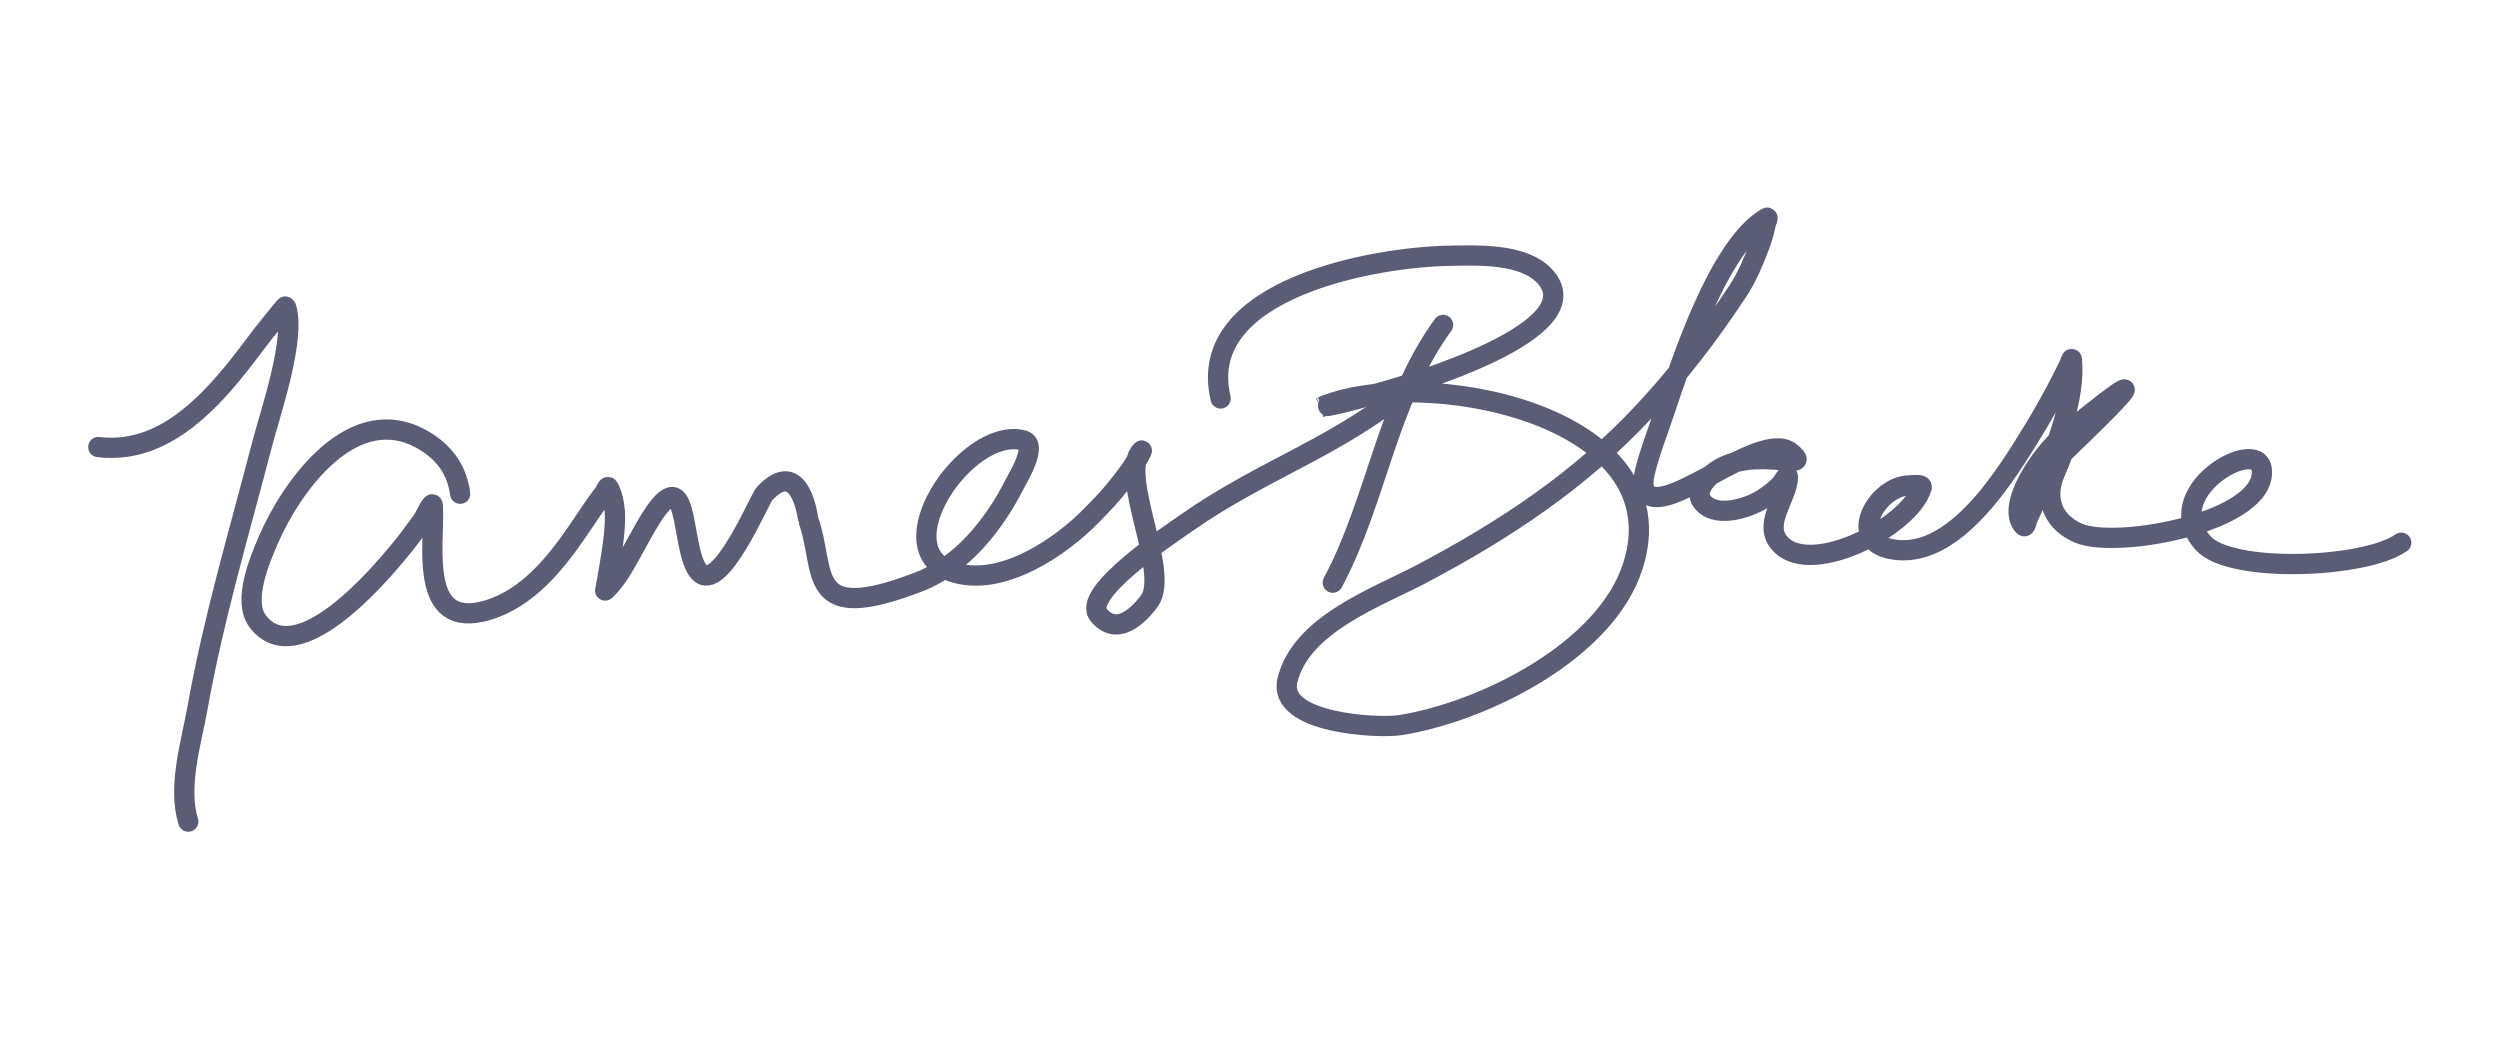
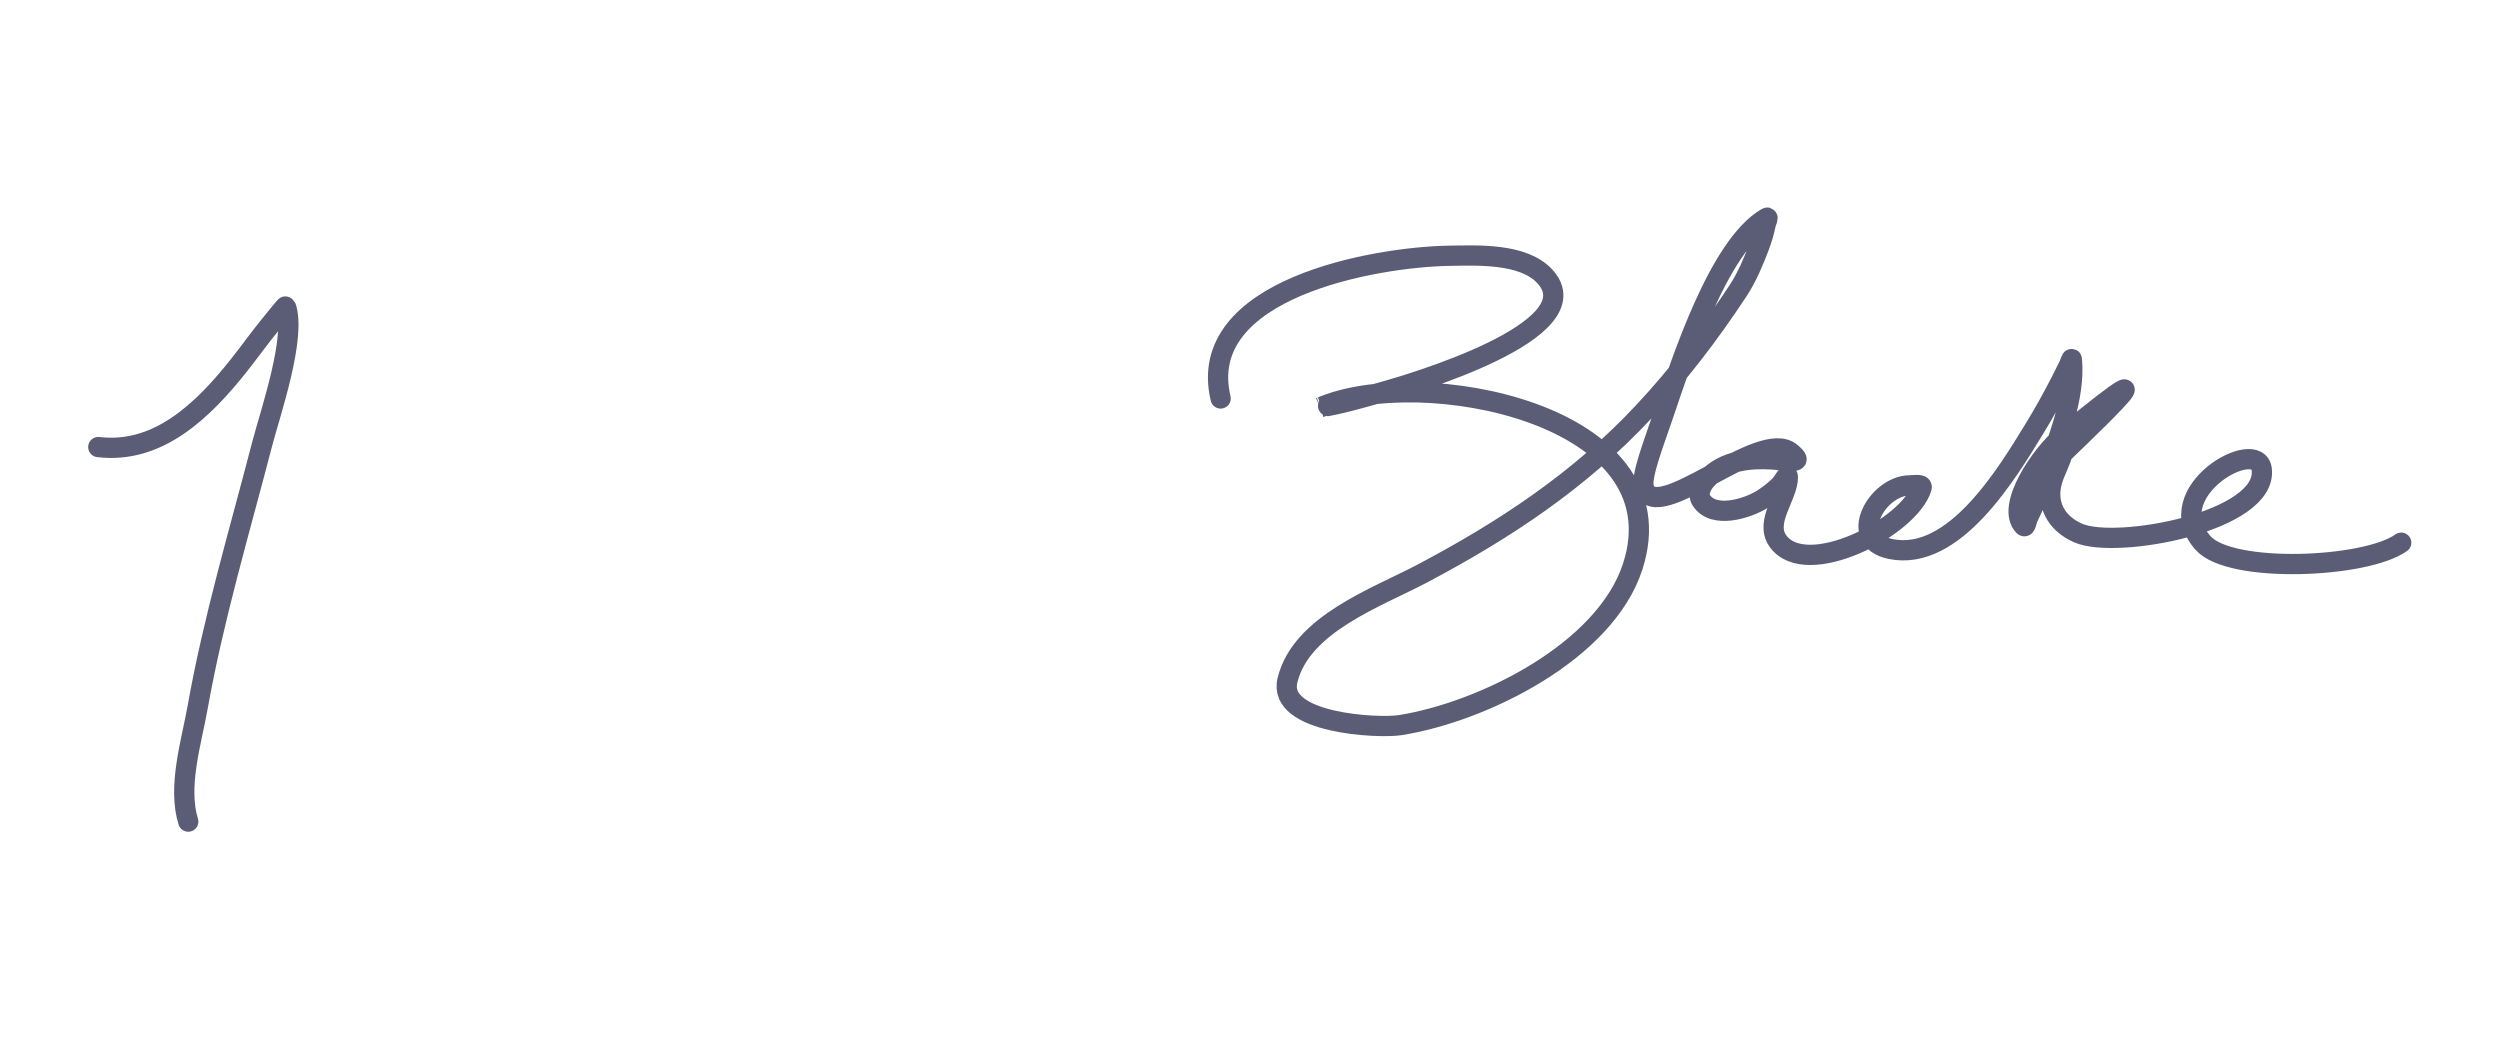
<svg xmlns="http://www.w3.org/2000/svg" width="100%" height="100%" viewBox="0 0 275 115" version="1.1" xml:space="preserve" style="fill-rule:evenodd;clip-rule:evenodd;stroke-linecap:round;stroke-linejoin:round;stroke-miterlimit:1.5;">
  <g transform="matrix(0.763,0,0,0.763,-2.54,1.64)">
    <g opacity="0.74">
      <g>
        <path d="M17.501,62.302C26.179,63.344 32.681,56.942 37.799,50.484C39.302,48.589 40.704,46.618 42.231,44.741C43.309,43.416 44.5,41.922 44.529,42.003C46.112,46.402 42.261,57.478 41.128,61.849C37.855,74.477 34.095,87.031 31.809,99.891C30.932,104.823 28.902,111.25 30.469,116.299" style="fill:none;stroke:rgb(34,36,70);stroke-width:2.92px;" />
-         <path d="M69.666,69.026C69.215,65.611 67.403,63.105 64.434,61.347C54.297,55.347 45.37,67.931 42.019,75.689C40.842,78.414 38.23,84.456 40.488,87.431C46.051,94.759 57.73,81.073 60.616,77.608C62.085,75.842 62.865,74.769 64.192,72.936C64.713,72.216 65.677,69.871 65.73,70.758C66.05,76.072 63.488,88.797 73.574,85.835C79.401,84.124 83.47,79.021 86.737,74.227C87.957,72.436 89.116,70.632 90.436,68.911C90.64,68.646 90.906,67.835 91.065,68.129C92.528,70.84 91.926,74.753 91.491,77.683C91.239,79.376 90.929,81.062 90.63,82.747C90.616,82.823 90.533,83.027 90.589,82.975C92.383,81.301 93.54,78.947 94.73,76.846C95.258,75.914 95.758,74.967 96.289,74.037C103.082,62.141 101.19,77.045 104.111,80.31C107.089,83.637 112.842,69.762 113.561,69.001C118.793,63.457 119.853,72.818 119.844,72.761C122.522,80.071 119.118,88.173 135.803,81.736C141.986,79.352 146.67,73.47 149.592,67.674C150.012,66.841 153.082,61.909 150.821,61.327C142.686,59.232 130.316,77.404 141.082,80.442C147.928,82.374 156.243,76.723 160.707,72.149C162.69,70.117 163.411,69.386 165.077,67.243C166.003,66.052 166.92,64.803 167.639,63.468C167.749,63.264 168.067,62.662 167.904,62.826C164.506,66.242 172.071,80.364 169.034,84.484C168.639,85.019 164.863,90.297 161.723,86.509C159.146,83.4 171.898,74.974 174.358,73.251C185.693,65.31 196.347,62.308 206.966,53.29" style="fill:none;stroke:rgb(34,36,70);stroke-width:2.92px;" />
-         <path d="M211.375,44.699C203.302,55.76 201.825,69.988 195.473,81.853" style="fill:none;stroke:rgb(34,36,70);stroke-width:2.92px;" />
        <path d="M179.306,55.297C175.517,39.426 201.655,34.886 212.28,34.725C216.291,34.664 222.876,34.331 225.992,37.641C233.404,45.515 206.119,53.397 202.809,54.32C200.875,54.86 198.97,55.413 197.019,55.89C195.597,56.239 193.645,56.598 193.65,56.596C207.82,50.326 245.908,57.359 238.708,79.542C234.73,91.796 217.162,100.47 205.231,102.387C202.077,102.894 187.424,102.188 188.938,95.932C190.904,87.807 201.848,83.985 208.346,80.552C220.258,74.259 231.104,67.096 240.331,57.189C245.386,51.762 249.826,45.956 253.899,39.764C255.201,37.784 256.112,35.585 256.954,33.381C257.347,32.351 257.661,31.284 257.879,30.204C257.943,29.886 258.327,29.083 258.046,29.245C251.056,33.279 245.672,50.175 243.136,57.655C241.745,61.76 239.829,66.61 240.333,68.212C242.09,73.805 257.146,59.382 261.541,63.122C265.378,66.388 254.48,61.126 249.292,67.032C248.624,67.793 247.982,69.028 248.623,70.007C250.389,72.703 255.275,71.163 257.392,69.834C258.281,69.277 259.106,68.616 259.867,67.897C260.3,67.488 261.071,65.992 261.082,66.587C261.134,69.359 257.647,73.043 259.643,75.844C263.704,81.541 278.687,73.847 280.365,68.157C280.534,67.584 279.201,67.821 278.604,67.829C273.944,67.887 269.521,75.682 275.886,76.998C285.078,78.899 292.758,65.963 296.6,59.699C297.978,57.453 299.26,55.134 300.465,52.792C300.848,52.047 301.224,51.301 301.586,50.546C301.727,50.25 301.992,49.34 302.024,49.666C302.557,55.219 299.893,61.527 298.085,66.687C297.393,68.659 296.619,70.62 295.696,72.497C295.502,72.892 295.372,73.978 295.071,73.658C292.439,70.862 297.588,63.296 300.809,60.656C320.739,44.318 300.711,63.144 300.686,63.23C300.314,64.545 299.627,65.742 299.225,67.045C298.193,70.39 299.687,73.292 302.95,74.704C308.515,77.115 330.298,73.028 329.399,65.521C328.816,60.642 314.365,68.813 320.967,76.164C324.923,80.568 344.374,79.773 349.507,76.091" style="fill:none;stroke:rgb(34,36,70);stroke-width:2.92px;" />
      </g>
    </g>
  </g>
</svg>